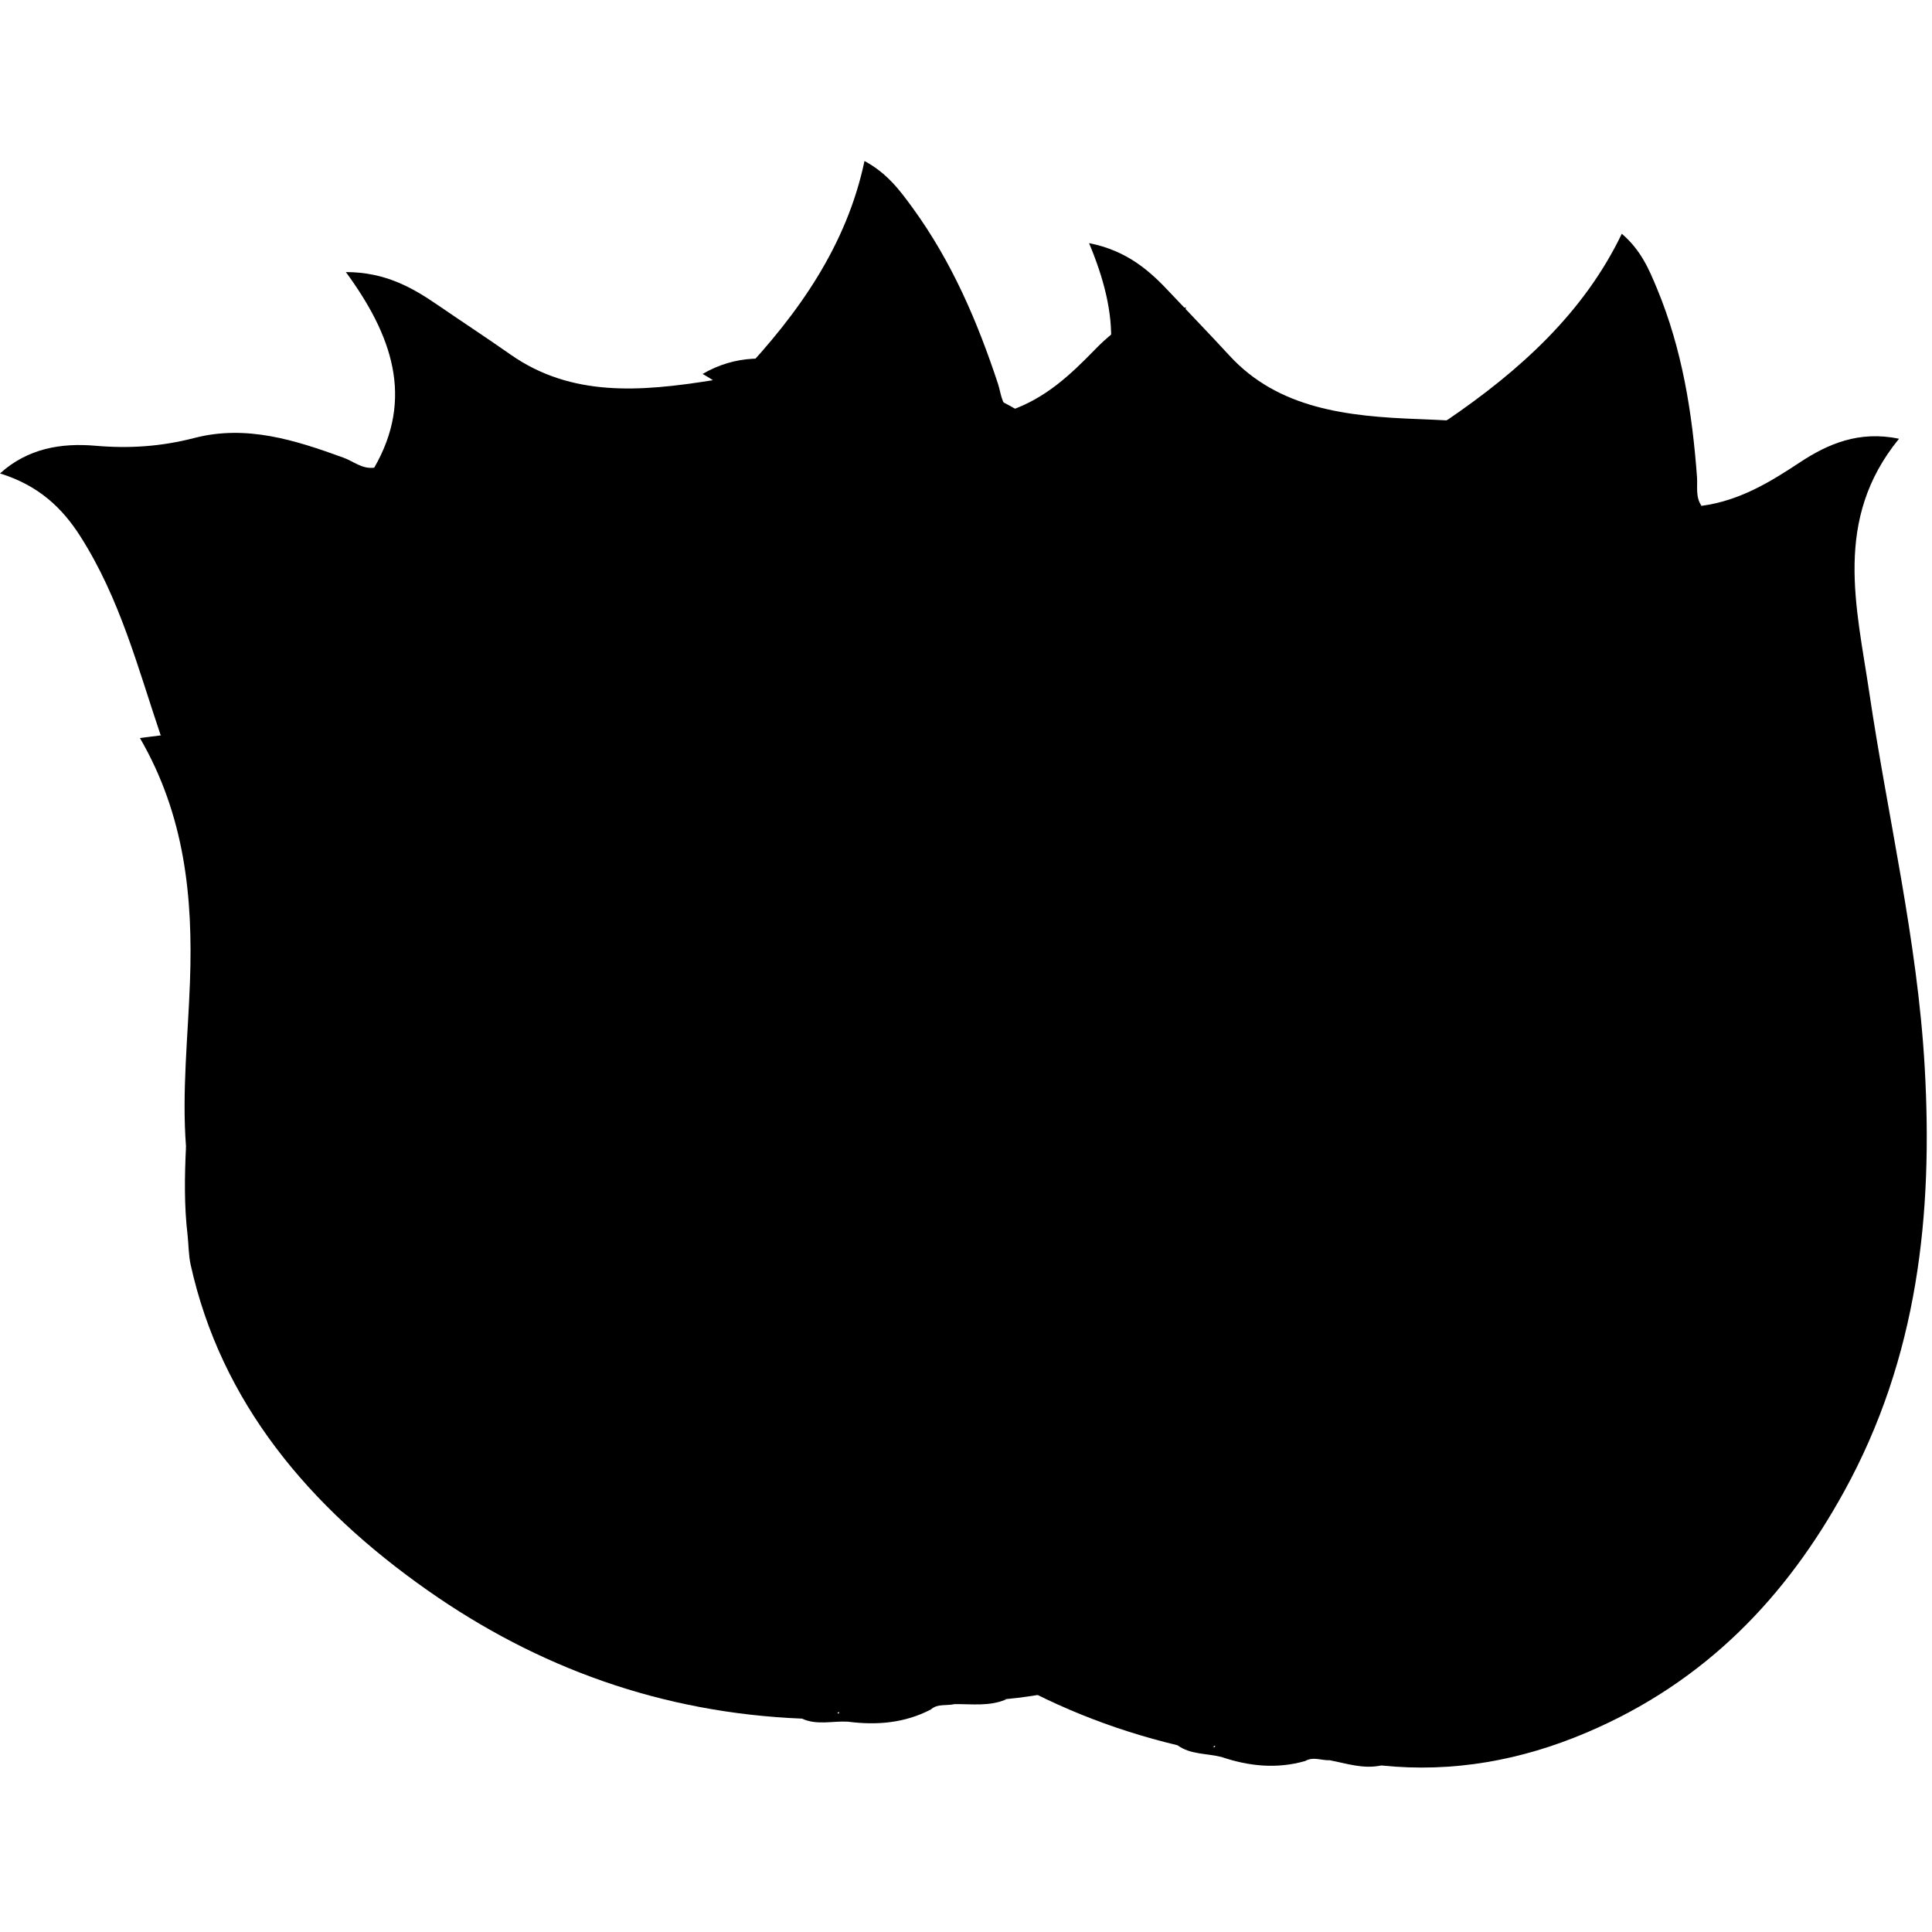
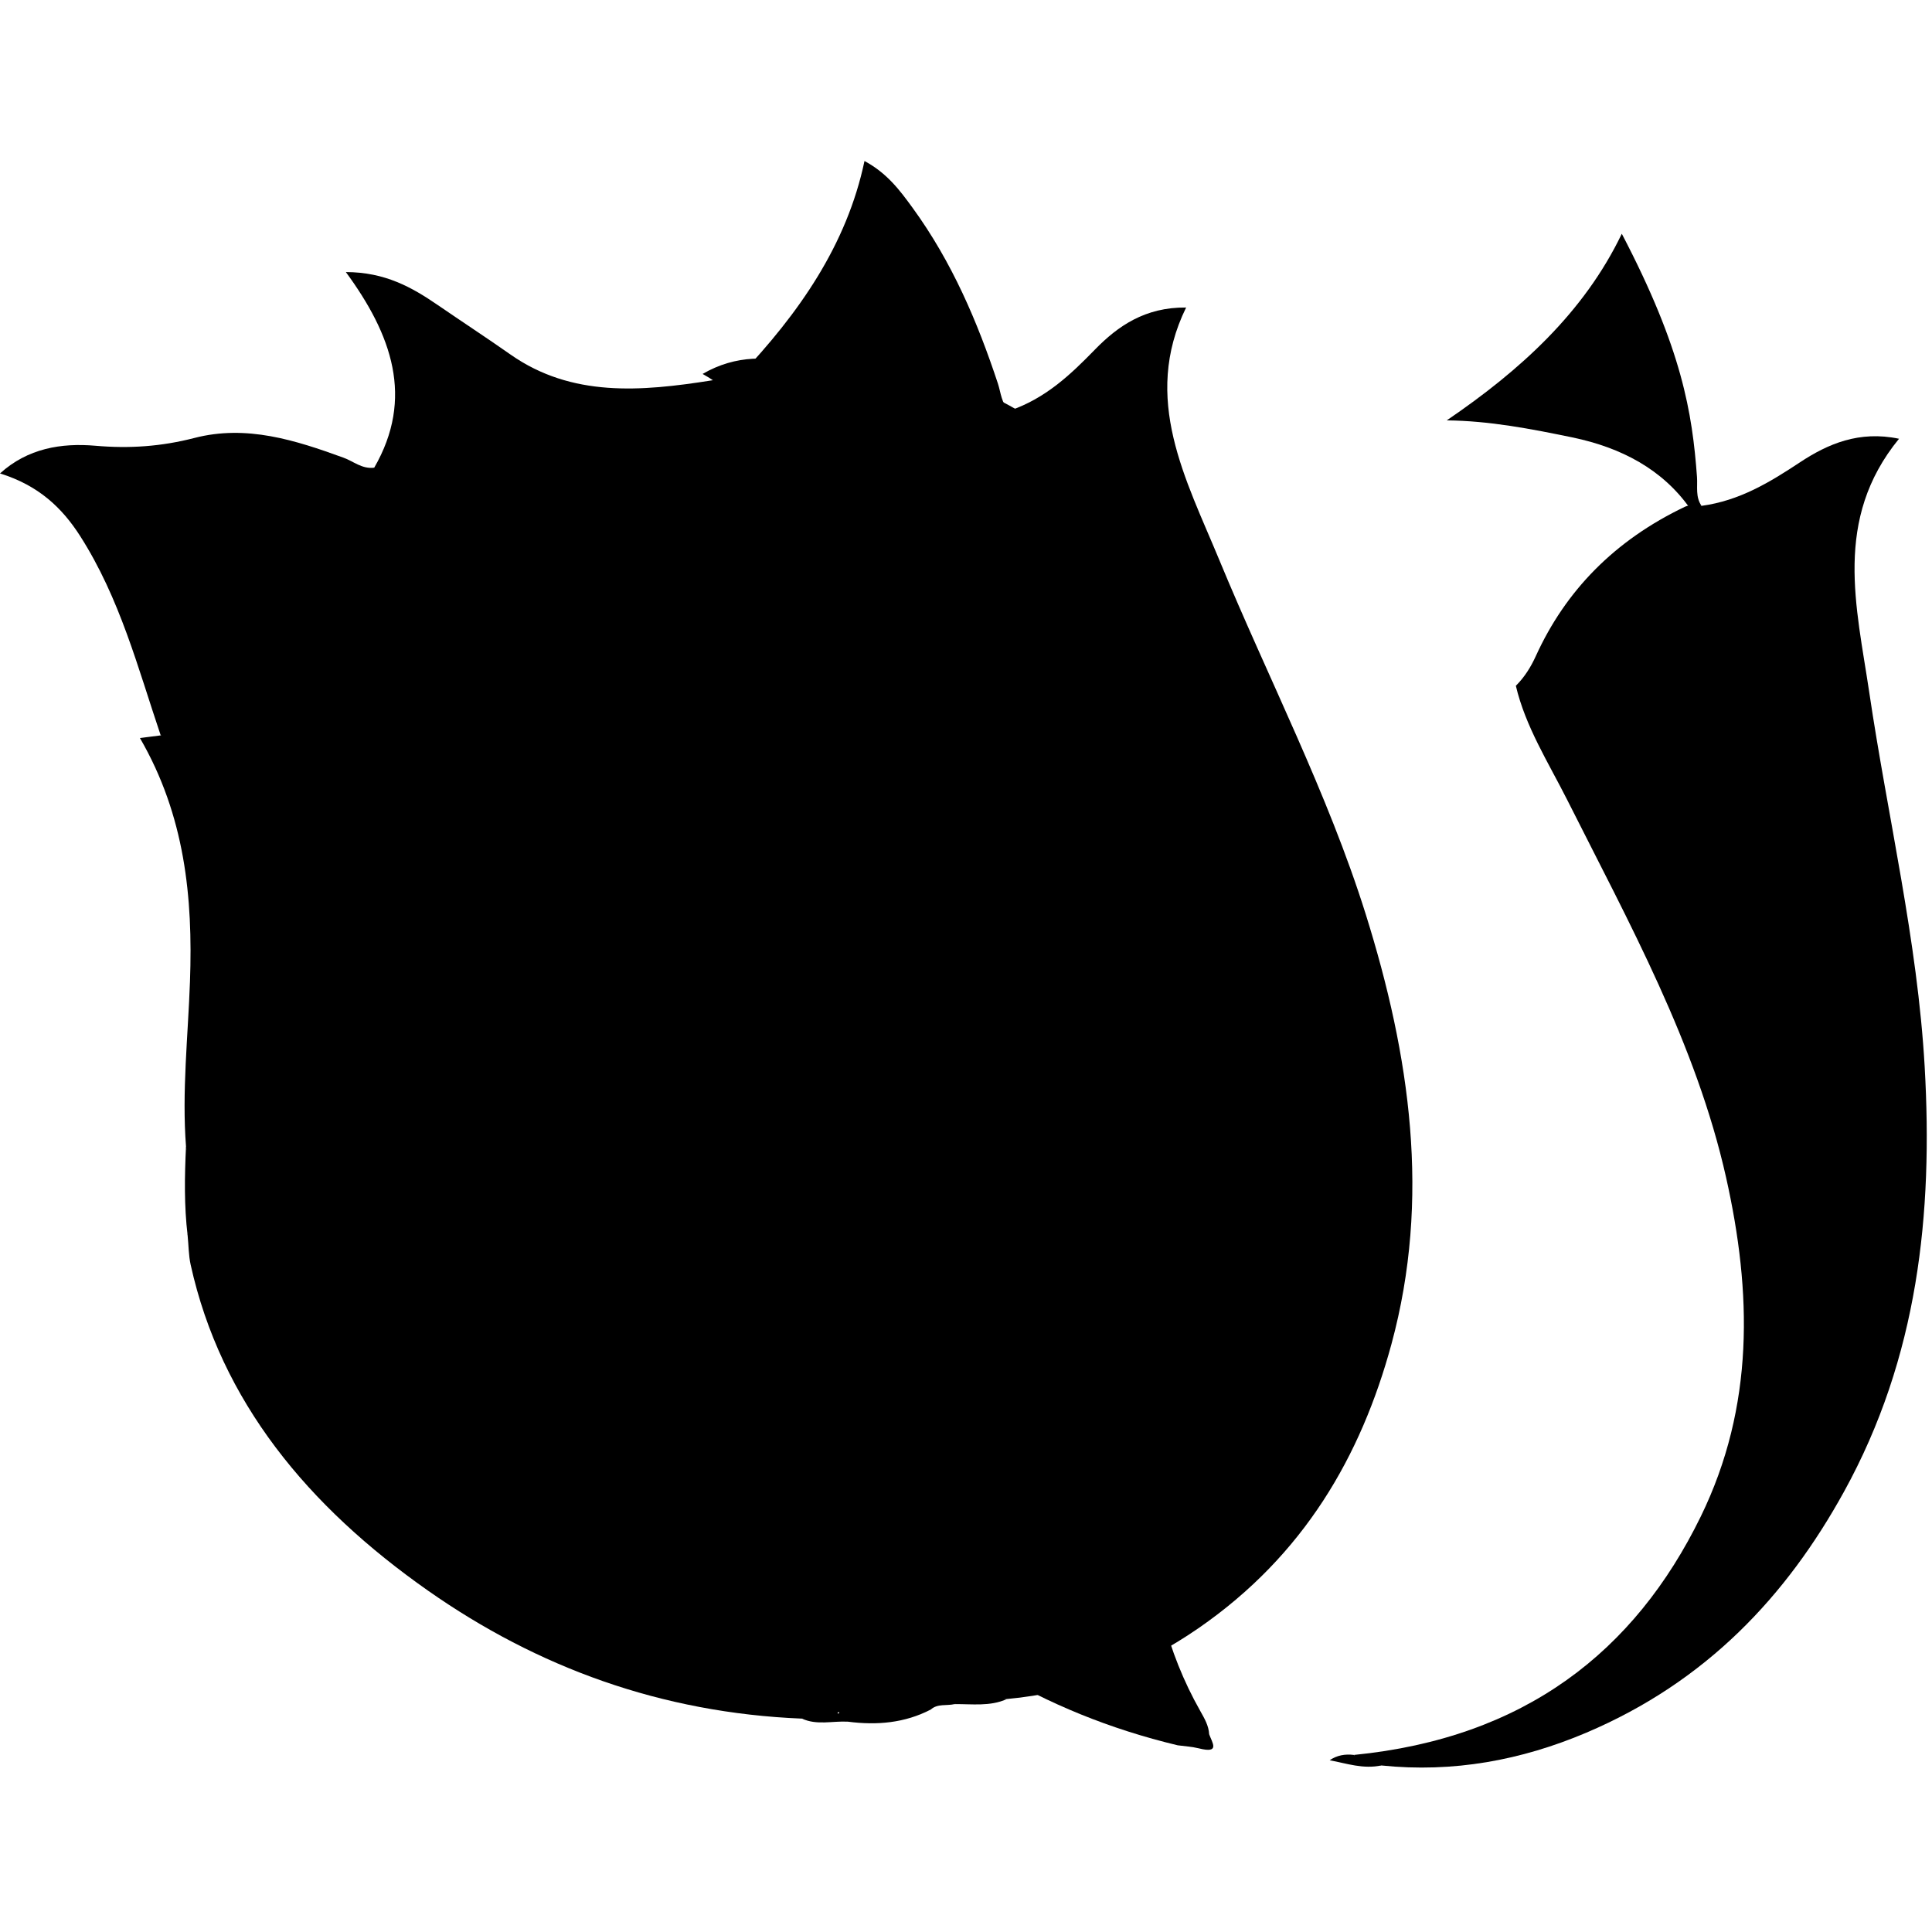
<svg xmlns="http://www.w3.org/2000/svg" width="180" height="180" viewBox="0 0 180 180" fill="none">
  <rect width="180" height="180" fill="white" />
  <path d="M126.148 163.503C126.714 164.407 127.894 164.069 128.704 164.478C127.021 164.847 125.472 164.297 123.883 163.998C124.56 163.534 125.322 163.4 126.148 163.503Z" fill="black" />
  <path d="M100.136 82.631C103.313 87.27 106.482 91.901 108.542 97.059C110.893 102.957 111.499 108.949 110.178 115.137C109.478 118.447 108.094 121.671 108.33 125.107C107.842 130.619 106.915 136.092 107.095 141.643C107.3 147.879 108.668 153.831 111.829 159.414C112.214 160.098 112.615 160.782 112.655 161.576C112.93 162.355 113.724 163.408 111.688 162.889C111.051 162.732 110.374 162.693 109.722 162.606C97.046 159.571 86.848 153.194 78.725 144.293C69.73 134.448 64.242 123.33 64.635 110.34C64.658 109.428 64.894 108.524 65.036 107.612C66.019 104.97 66.656 102.257 66.923 99.489C67.803 94.386 69.635 89.479 71.075 84.502C73.276 76.875 74.408 69.287 72.112 61.432C72.875 61.487 73.465 61.526 74.055 61.565C75.84 61.385 77.097 62.43 78.489 63.099C79.622 63.649 80.738 64.16 82.043 64.302C82.633 65.237 83.223 66.126 84.229 66.81C89.946 70.742 94.617 75.562 99.075 80.563C99.633 81.192 99.838 81.923 100.152 82.623" fill="black" />
-   <path d="M157.437 47.344C154.889 43.742 151.075 41.706 146.499 40.754C142.653 39.96 138.784 39.205 134.789 39.166C141.662 34.486 147.576 29.108 151.099 21.778C152.9 23.32 153.639 25.105 154.378 26.882C156.73 32.544 157.665 38.458 158.106 44.45C158.169 45.347 157.948 46.298 158.53 47.132L157.437 47.344Z" fill="black" />
+   <path d="M157.437 47.344C154.889 43.742 151.075 41.706 146.499 40.754C142.653 39.96 138.784 39.205 134.789 39.166C141.662 34.486 147.576 29.108 151.099 21.778C156.73 32.544 157.665 38.458 158.106 44.45C158.169 45.347 157.948 46.298 158.53 47.132L157.437 47.344Z" fill="black" />
  <path d="M66.908 99.489C67.041 102.328 66.404 105.033 65.02 107.613C65.374 104.86 66.098 102.163 66.908 99.489Z" fill="black" />
-   <path d="M112.647 161.568C109.431 157.802 108.126 153.375 107.206 148.846C105.948 142.626 106.065 136.375 107.206 130.124C107.512 128.441 106.742 126.57 108.322 125.091C111.813 132.105 114.385 139.371 115.737 146.959C116.657 152.109 116.791 157.189 112.639 161.56" fill="black" />
  <path d="M45.677 84.038C49.923 87.946 54.169 91.854 57.448 96.485C61.207 101.785 63.259 107.502 63.503 113.784C63.629 117.142 63.07 120.546 64.148 123.849C65.028 129.306 65.469 134.826 67.01 140.196C68.74 146.227 71.539 151.771 76.013 156.607C76.564 157.196 77.122 157.786 77.35 158.557C77.814 159.264 78.844 160.137 76.721 160.019C76.06 159.98 75.392 160.082 74.731 160.121C61.584 159.587 50.049 155.325 39.906 148.217C28.677 140.346 20.578 130.564 17.763 117.833C17.567 116.945 17.575 116.017 17.48 115.105C17.795 112.337 17.747 109.577 17.331 106.833C16.938 101.698 17.519 96.564 17.7 91.437C17.983 83.59 17.221 75.978 13.037 68.76C13.8 68.666 14.382 68.595 14.964 68.516C16.67 67.997 18.156 68.776 19.682 69.161C20.924 69.483 22.143 69.759 23.456 69.656C24.258 70.451 25.06 71.205 26.216 71.685C32.774 74.421 38.529 78.227 44.12 82.237C44.82 82.741 45.197 83.417 45.685 84.038" fill="black" />
  <path d="M34.873 43.567C32.239 48.583 28.244 52.987 26.263 58.302C24.871 62.037 23.731 65.803 23.377 69.719C22.897 70.057 22.748 70.765 21.757 70.443C19.524 69.719 17.236 69.145 14.971 68.508C12.841 62.202 11.174 55.747 7.47 49.944C5.803 47.341 3.625 45.234 1.04568e-05 44.109C2.587 41.766 5.709 41.255 8.893 41.53C12.062 41.805 15.018 41.601 18.101 40.807C22.976 39.541 27.537 41.019 31.995 42.639C32.938 42.977 33.717 43.716 34.873 43.575" fill="black" />
  <path d="M93.039 38.694C89.657 35.675 85.426 34.416 80.716 34.369C76.76 34.33 72.789 34.338 68.873 35.061C74.44 29.195 78.899 22.809 80.543 15C82.682 16.156 83.853 17.761 85.009 19.341C88.698 24.405 91.073 29.989 92.976 35.745C93.259 36.61 93.282 37.57 94.053 38.278C93.715 38.419 93.377 38.553 93.039 38.694Z" fill="black" />
  <path d="M91.031 157.857C91.802 158.628 92.879 158.077 93.776 158.313C92.227 158.997 90.567 158.753 88.94 158.769C89.482 158.187 90.198 157.912 91.031 157.857Z" fill="black" />
  <path d="M77.349 158.557C73.276 155.506 70.909 151.433 68.897 147.202C66.137 141.384 64.713 135.266 64.297 128.968C64.186 127.269 62.968 125.595 64.155 123.849C69.29 130.014 73.599 136.603 76.791 143.735C78.953 148.578 80.337 153.501 77.357 158.557" fill="black" />
-   <path d="M123.883 163.998C123.128 164.029 122.358 163.636 121.603 164.069C118.937 164.831 116.35 164.556 113.795 163.691C112.427 163.345 110.885 163.479 109.706 162.598C110.854 161.812 111.931 162.362 113.001 162.693C113.229 162.96 113.299 162.488 113.064 162.716C113.024 162.756 112.969 162.693 112.851 162.59C112.529 162.323 112.372 162.001 112.364 161.608C117.372 154.436 115.242 147.092 113.378 139.709C112.104 134.653 109.572 130.006 107.724 125.139C107.308 122.08 108.542 119.21 109.226 116.293C110.602 110.364 110.516 104.537 108.44 98.774C106.804 94.221 104.406 89.983 101.56 85.933C100.836 84.903 99.853 83.983 99.712 82.686C101.717 78.668 104.713 75.42 109.564 74.021C111.616 73.431 112.426 72.48 112.93 70.71C114.895 63.736 118.843 58.074 126.926 55.393C128.223 54.961 129.033 54.041 129.93 53.207C132.06 51.233 134.317 49.425 137.407 48.702C139.813 48.143 141.315 48.725 140.269 51.202C138.437 55.542 140.081 59.671 141.708 63.752C144.358 70.671 148.227 77.119 151.49 83.802C156.035 93.105 160.281 102.485 162.145 112.589C163.324 119.013 163.639 125.485 162.334 131.87C160.148 142.532 154.588 151.669 144.453 158.203C139.145 161.623 133.099 163.621 126.47 163.99C125.605 163.88 124.74 163.778 123.875 163.998" fill="black" />
  <path d="M126.148 163.503C142.047 161.93 152.308 153.878 158.457 141.29C163.474 131.005 163.214 120.397 160.816 109.704C158.025 97.256 151.773 85.973 146.01 74.516C144.256 71.041 142.117 67.683 141.229 63.893C142.047 63.075 142.621 62.148 143.085 61.133C145.852 55.047 150.421 50.337 157.01 47.2C157.505 46.972 158.017 47.16 158.528 47.129C162.074 46.649 164.881 44.935 167.688 43.08C170.291 41.358 173.208 40.099 176.927 40.878C170.77 48.403 172.972 56.541 174.152 64.491C175.874 76.12 178.649 87.624 179.318 99.387C180.096 113.045 178.72 126.436 171.793 138.994C166.462 148.665 159.008 156.678 147.763 161.443C141.748 163.99 135.403 165.178 128.711 164.486C127.775 164.32 126.494 164.863 126.156 163.511" fill="black" />
-   <path d="M157.435 47.341C153.016 50.054 148.809 52.932 146.018 57.154C144.925 58.813 143.973 60.504 143.305 62.305C142.943 63.288 142.55 64.011 141.229 63.901C139.004 59.545 137.753 55.071 139.814 50.376C140.419 48.992 139.939 48.945 138.673 49.095C134.734 49.559 132.179 51.918 129.71 54.316C128.79 55.212 127.791 55.723 126.533 56.172C119.362 58.727 115.603 63.893 113.803 70.16C113.095 72.613 112.356 74.036 109.258 74.775C104.815 75.845 102.48 79.375 100.121 82.631C94.79 76.788 89.521 70.899 82.594 66.401C81.745 65.851 81.753 65.143 81.918 64.365C81.312 63.523 81.76 62.729 82.106 61.951C84.748 56.093 88.302 50.73 93.429 46.264C95.466 44.495 96.865 42.151 99.555 40.98C104.807 35.35 104.202 29.185 101.465 22.651C105.019 23.359 107.111 25.222 109.037 27.29C110.862 29.233 112.725 31.151 114.526 33.109C119.086 38.094 125.518 38.802 132.171 39.046C133.036 39.077 133.908 39.124 134.773 39.164C136.448 38.582 138.154 38.558 139.884 38.904C143.423 39.612 147.079 39.887 150.429 41.247C152.748 42.191 154.769 43.449 156.436 45.14C157.042 45.753 157.828 46.351 157.419 47.341" fill="black" />
  <path d="M99.57 40.98C95.764 45.383 90.795 48.922 87.555 53.75C85.283 57.131 83.239 60.598 81.933 64.365C81.383 64.609 81.068 65.269 80.172 64.758C78.175 63.626 76.091 62.619 74.039 61.565C73.512 54.992 73.48 48.355 71.302 41.978C70.319 39.108 68.715 36.639 65.46 34.839C68.558 33.038 71.727 33.14 74.754 34.021C77.774 34.894 80.707 35.263 83.907 35.075C88.963 34.768 93.044 37.088 96.999 39.525C97.832 40.036 98.414 40.909 99.57 40.988" fill="black" />
  <path d="M88.932 158.769C88.201 158.942 87.343 158.706 86.722 159.272C84.3 160.53 81.698 160.758 78.993 160.404C77.57 160.326 76.099 160.758 74.723 160.121C75.651 159.138 76.838 159.469 77.971 159.587C78.261 159.799 78.222 159.327 78.034 159.595C78.002 159.642 77.939 159.595 77.798 159.516C77.42 159.311 77.184 159.028 77.074 158.651C80.212 150.709 76.311 143.955 72.679 137.114C70.186 132.428 66.569 128.386 63.565 123.998C62.402 121.097 62.913 118.07 62.858 115.097C62.748 109.058 61.222 103.397 57.778 98.184C55.057 94.064 51.668 90.391 47.894 86.995C46.935 86.13 45.747 85.414 45.291 84.18C46.266 79.879 48.397 76.144 52.801 73.847C54.664 72.88 55.222 71.803 55.278 69.979C55.49 62.808 57.951 56.533 65.201 52.373C66.364 51.705 66.923 50.651 67.599 49.669C69.203 47.333 70.956 45.139 73.803 43.85C76.02 42.843 77.632 43.127 77.215 45.737C76.492 50.313 79.118 54.025 81.713 57.689C86.006 63.924 91.377 69.46 96.221 75.35C102.959 83.543 109.415 91.87 113.724 101.361C116.46 107.392 118.363 113.643 118.654 120.106C119.142 130.91 115.949 140.88 107.654 149.184C103.305 153.532 97.88 156.638 91.487 158.258C90.614 158.313 89.742 158.384 88.947 158.769" fill="black" />
  <path d="M91.031 157.857C106.191 153.281 114.251 143.475 117.168 130.029C119.543 119.053 116.68 108.76 111.703 98.805C105.908 87.215 97.015 77.41 88.554 67.353C85.983 64.302 83.073 61.44 81.265 57.917C81.863 56.966 82.193 55.951 82.397 54.874C83.608 48.418 86.918 42.953 92.588 38.629C93.012 38.314 93.563 38.401 94.05 38.267C97.4 37.127 99.728 34.917 102.016 32.566C104.139 30.388 106.678 28.611 110.508 28.651C106.34 37.158 110.5 44.668 113.606 52.185C118.151 63.185 123.694 73.863 127.248 85.194C131.369 98.357 133.319 111.661 129.639 125.225C126.8 135.667 121.485 144.906 111.664 151.692C106.404 155.325 100.483 157.692 93.775 158.297C92.824 158.313 91.7 159.091 91.031 157.841" fill="black" />
  <path d="M93.037 38.692C89.38 42.183 85.975 45.785 84.285 50.432C83.624 52.256 83.105 54.088 82.901 55.967C82.791 56.997 82.587 57.768 81.258 57.917C78.01 54.104 75.683 49.975 76.548 45.014C76.799 43.551 76.32 43.599 75.117 43.984C71.374 45.195 69.463 47.978 67.639 50.785C66.963 51.831 66.113 52.523 64.989 53.199C58.604 57.068 56.198 62.808 55.978 69.264C55.891 71.788 55.514 73.313 52.675 74.634C48.594 76.529 47.179 80.413 45.669 84.038C39.025 79.368 32.412 74.634 24.533 71.583C23.574 71.206 23.401 70.522 23.37 69.728C22.575 69.028 22.811 68.163 22.961 67.345C24.109 61.133 26.263 55.228 30.179 49.897C31.728 47.782 32.53 45.234 34.865 43.575C38.616 37.08 36.509 31.191 32.223 25.348C35.88 25.356 38.38 26.771 40.778 28.415C43.035 29.964 45.331 31.466 47.572 33.038C53.265 37.025 59.728 36.482 66.286 35.444C67.143 35.311 68.008 35.193 68.865 35.067C70.359 34.179 72.018 33.833 73.803 33.84C77.436 33.856 81.077 33.424 84.694 34.108C87.186 34.58 89.482 35.429 91.527 36.75C92.266 37.23 93.186 37.662 93.029 38.708" fill="black" />
  <path d="M17.33 106.825C18.156 109.57 18.203 112.33 17.48 115.098C17.15 112.346 17.197 109.585 17.33 106.825Z" fill="black" />
</svg>